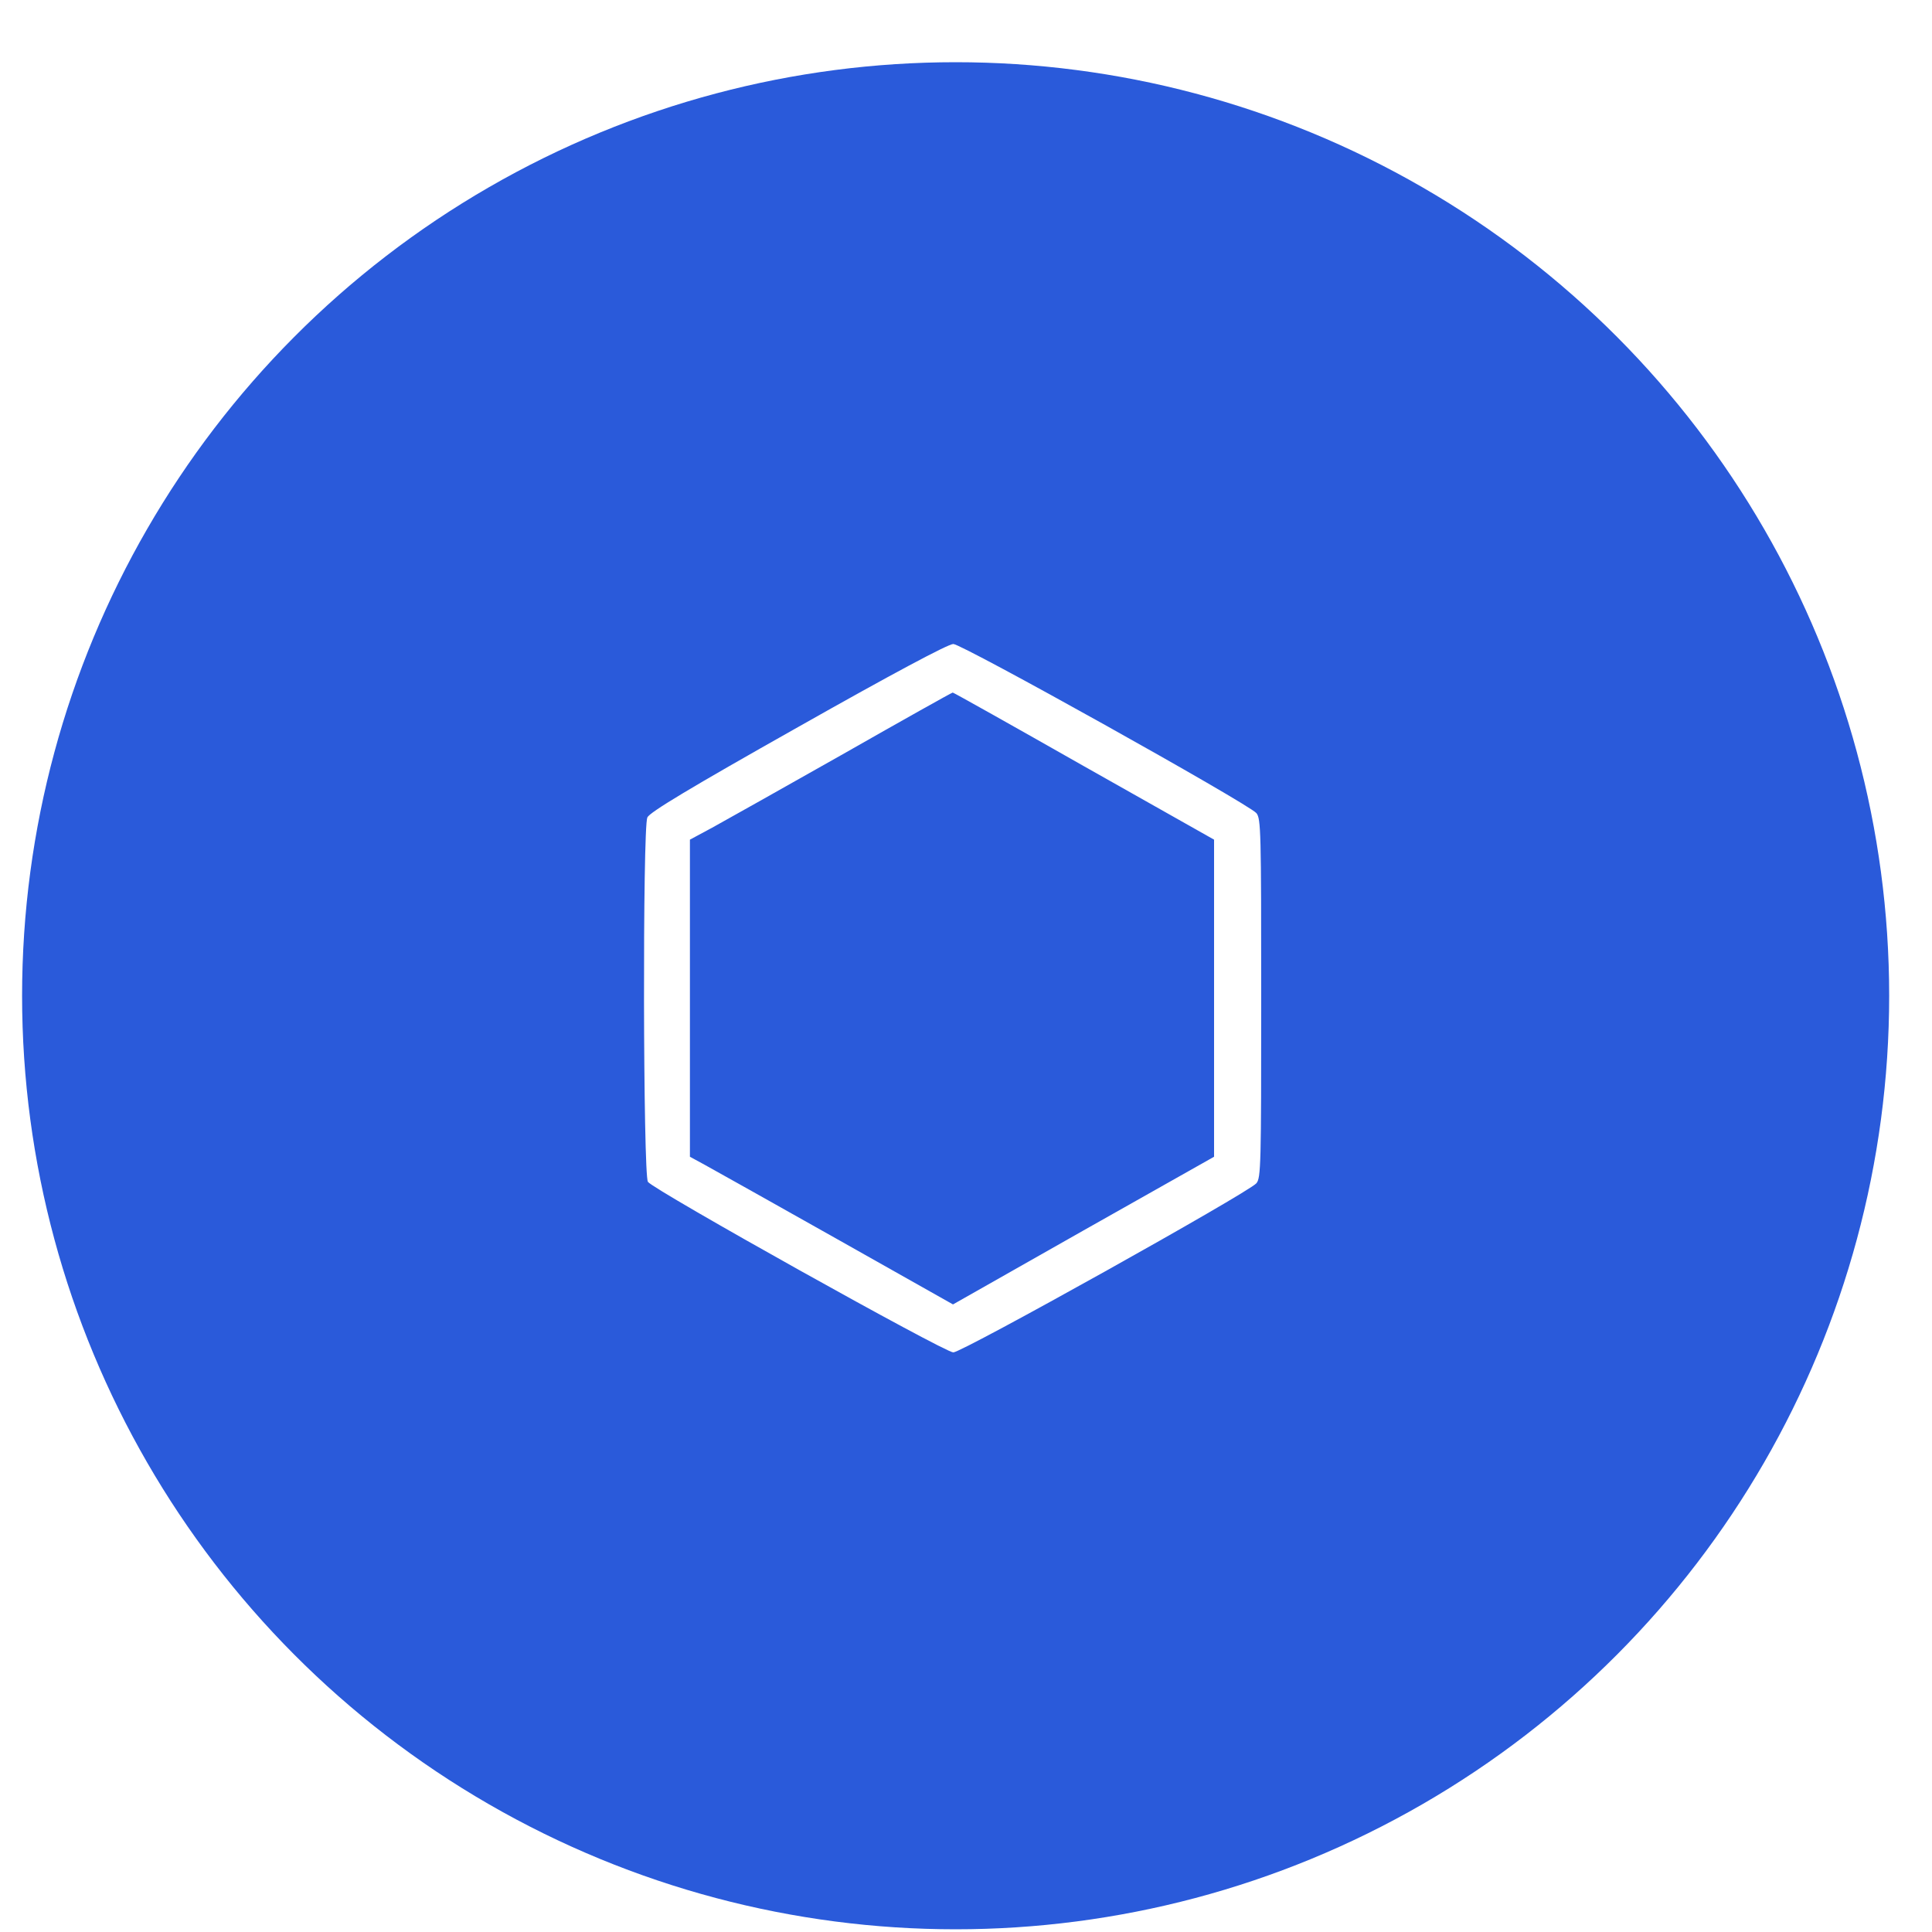
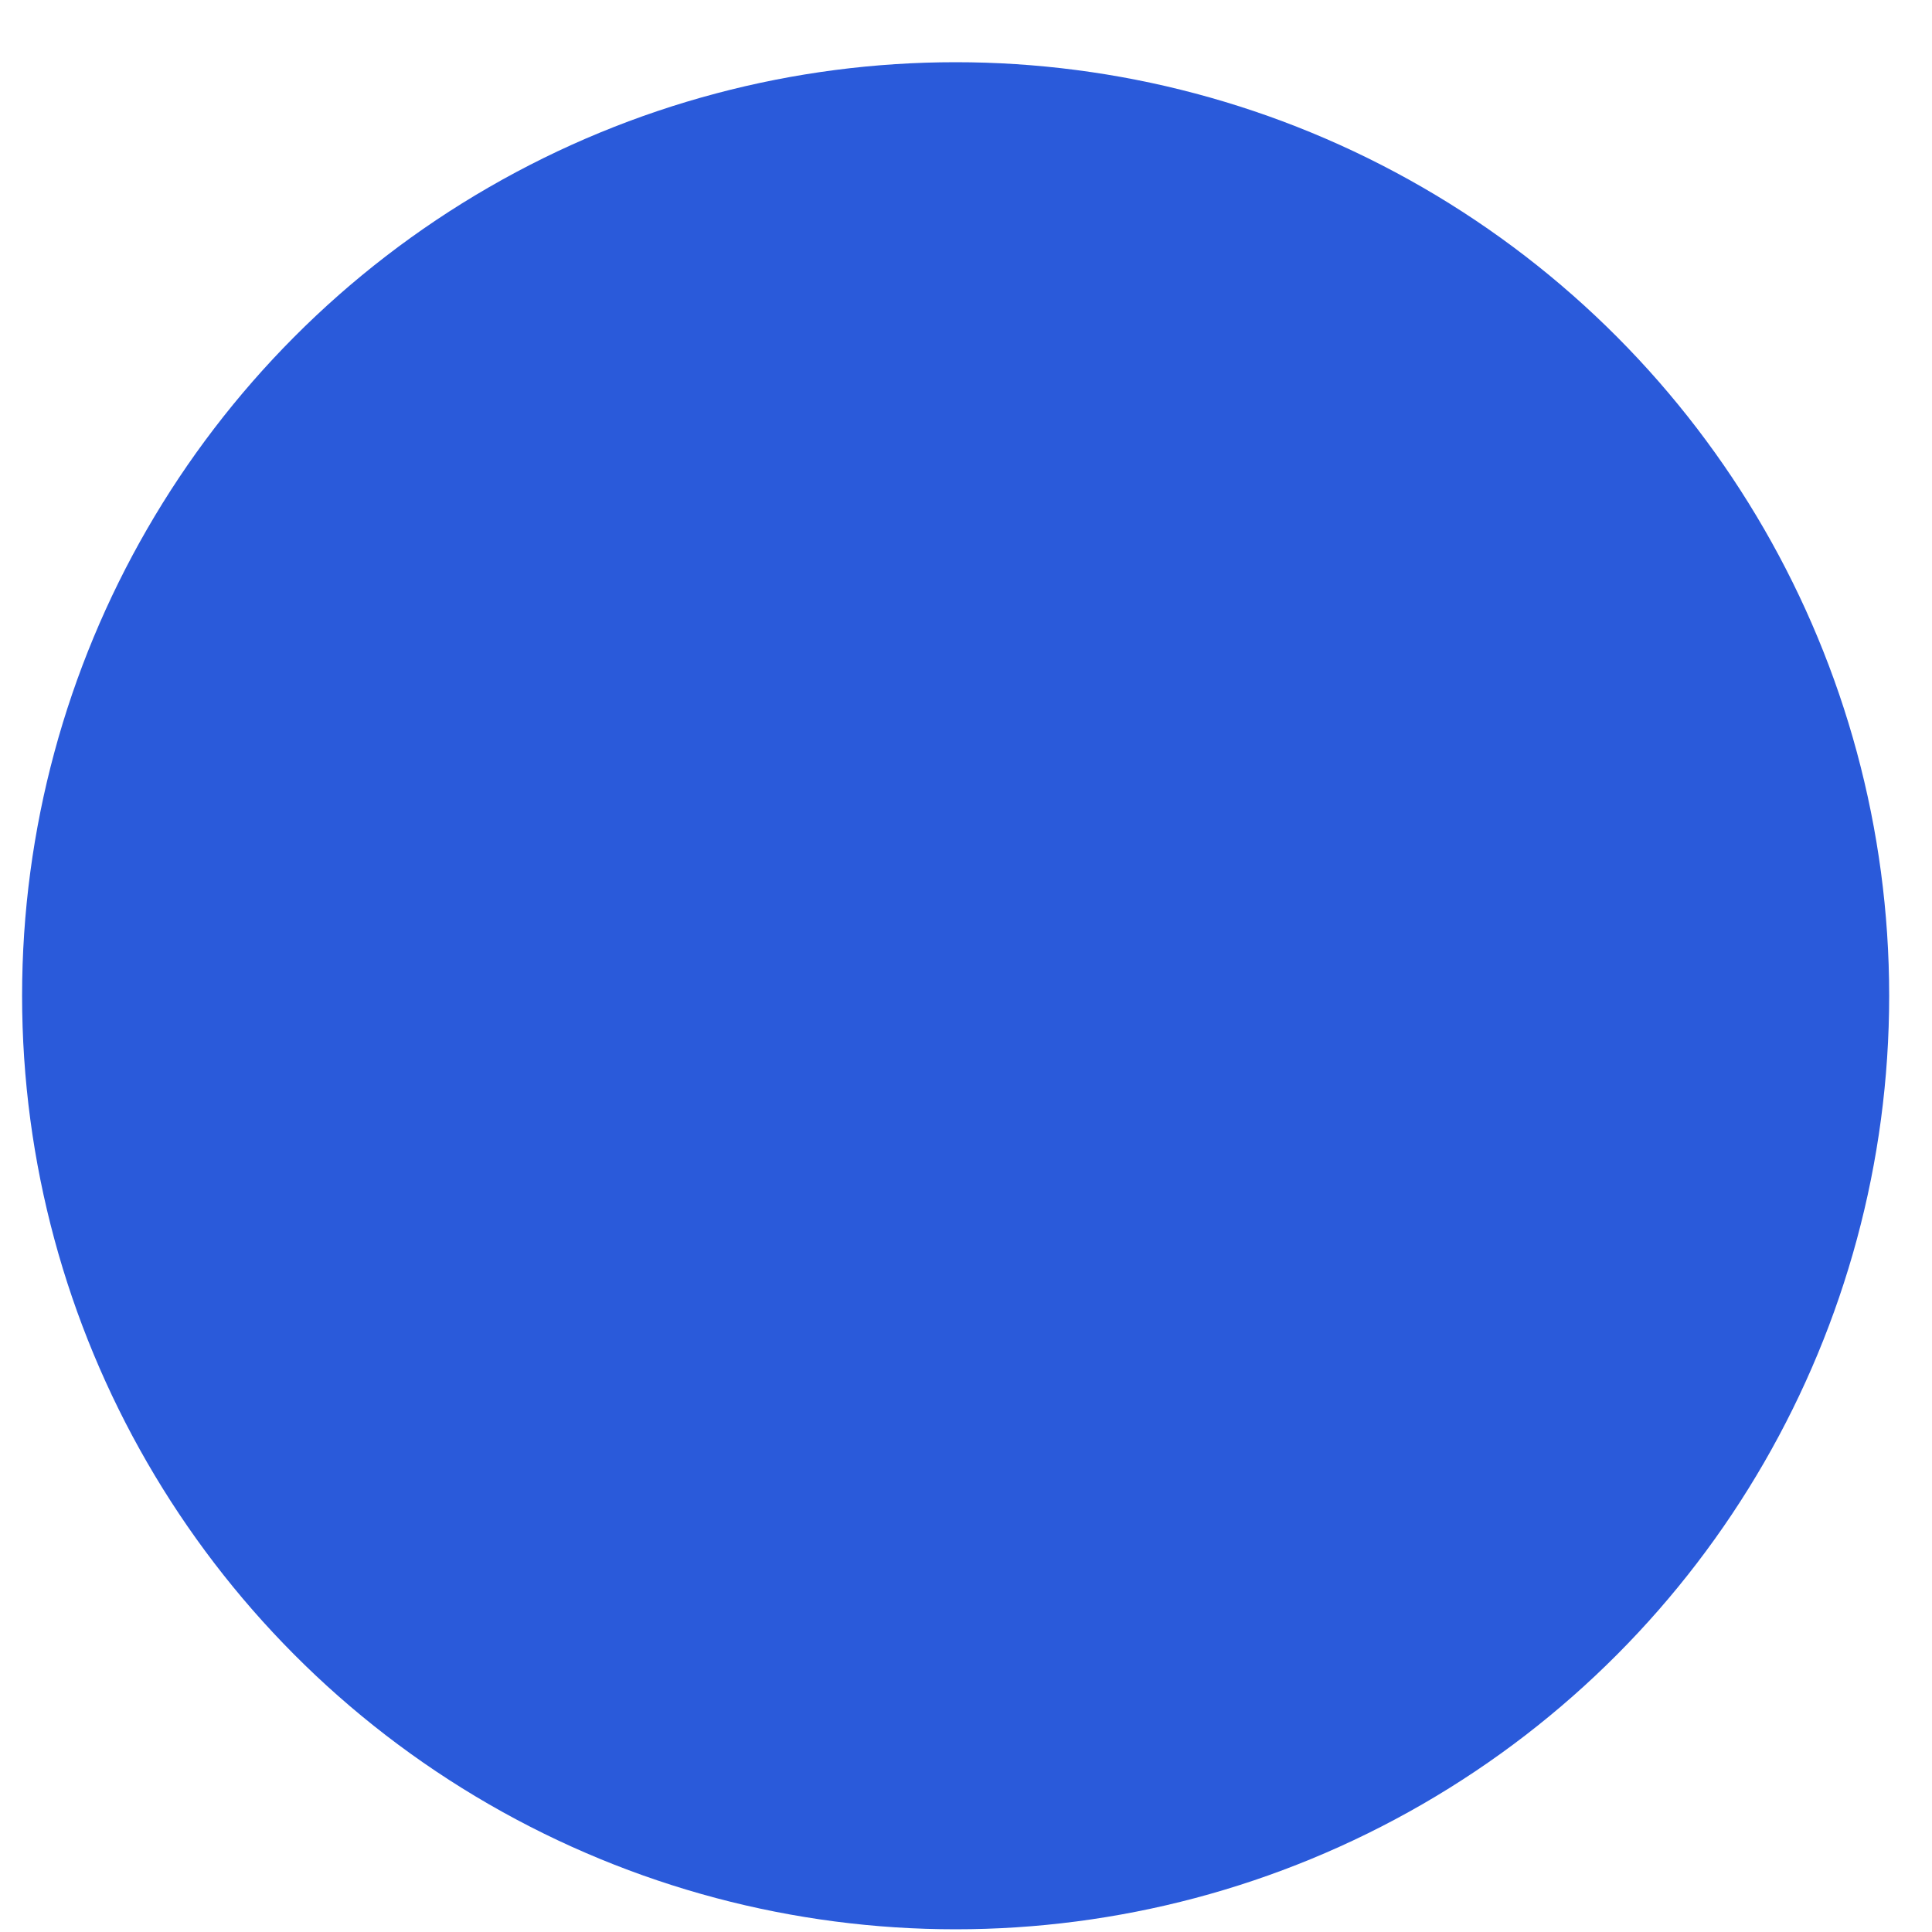
<svg xmlns="http://www.w3.org/2000/svg" width="30" height="30" viewBox="0 0 30 30" fill="none">
  <circle cx="14.839" cy="15.462" r="14.496" fill="#2A5ADA" />
  <g filter="url(#filter0_i_2058_56)">
    <circle cx="14.84" cy="15.462" r="11.275" fill="#2A5ADA" />
  </g>
-   <path d="M12.39 11.291C10.713 12.236 10.088 12.613 10.052 12.693C9.977 12.857 9.986 18.25 10.061 18.352C10.154 18.481 14.665 21 14.803 21C14.94 21 19.376 18.525 19.509 18.374C19.58 18.29 19.584 18.09 19.584 15.5C19.584 12.91 19.58 12.71 19.509 12.626C19.376 12.475 14.94 10 14.803 10C14.723 10 13.858 10.461 12.39 11.291ZM16.834 11.899L18.852 13.038V15.5V17.962L16.825 19.106L14.798 20.255L12.989 19.235C11.995 18.676 11.072 18.157 10.948 18.09L10.713 17.962V15.5V13.038L11.059 12.852C11.245 12.75 12.159 12.236 13.086 11.712C14.013 11.184 14.78 10.754 14.794 10.754C14.807 10.754 15.725 11.269 16.834 11.899Z" fill="white" />
  <defs>
    <filter id="filter0_i_2058_56" x="3.565" y="4.187" width="22.55" height="22.55" filterUnits="userSpaceOnUse" color-interpolation-filters="sRGB">
      <feFlood flood-opacity="0" result="BackgroundImageFix" />
      <feBlend mode="normal" in="SourceGraphic" in2="BackgroundImageFix" result="shape" />
      <feColorMatrix in="SourceAlpha" type="matrix" values="0 0 0 0 0 0 0 0 0 0 0 0 0 0 0 0 0 0 127 0" result="hardAlpha" />
      <feOffset />
      <feGaussianBlur stdDeviation="2" />
      <feComposite in2="hardAlpha" operator="arithmetic" k2="-1" k3="1" />
      <feColorMatrix type="matrix" values="0 0 0 0 0.042 0 0 0 0 0.184 0 0 0 0 0.562 0 0 0 1 0" />
      <feBlend mode="normal" in2="shape" result="effect1_innerShadow_2058_56" />
    </filter>
  </defs>
</svg>